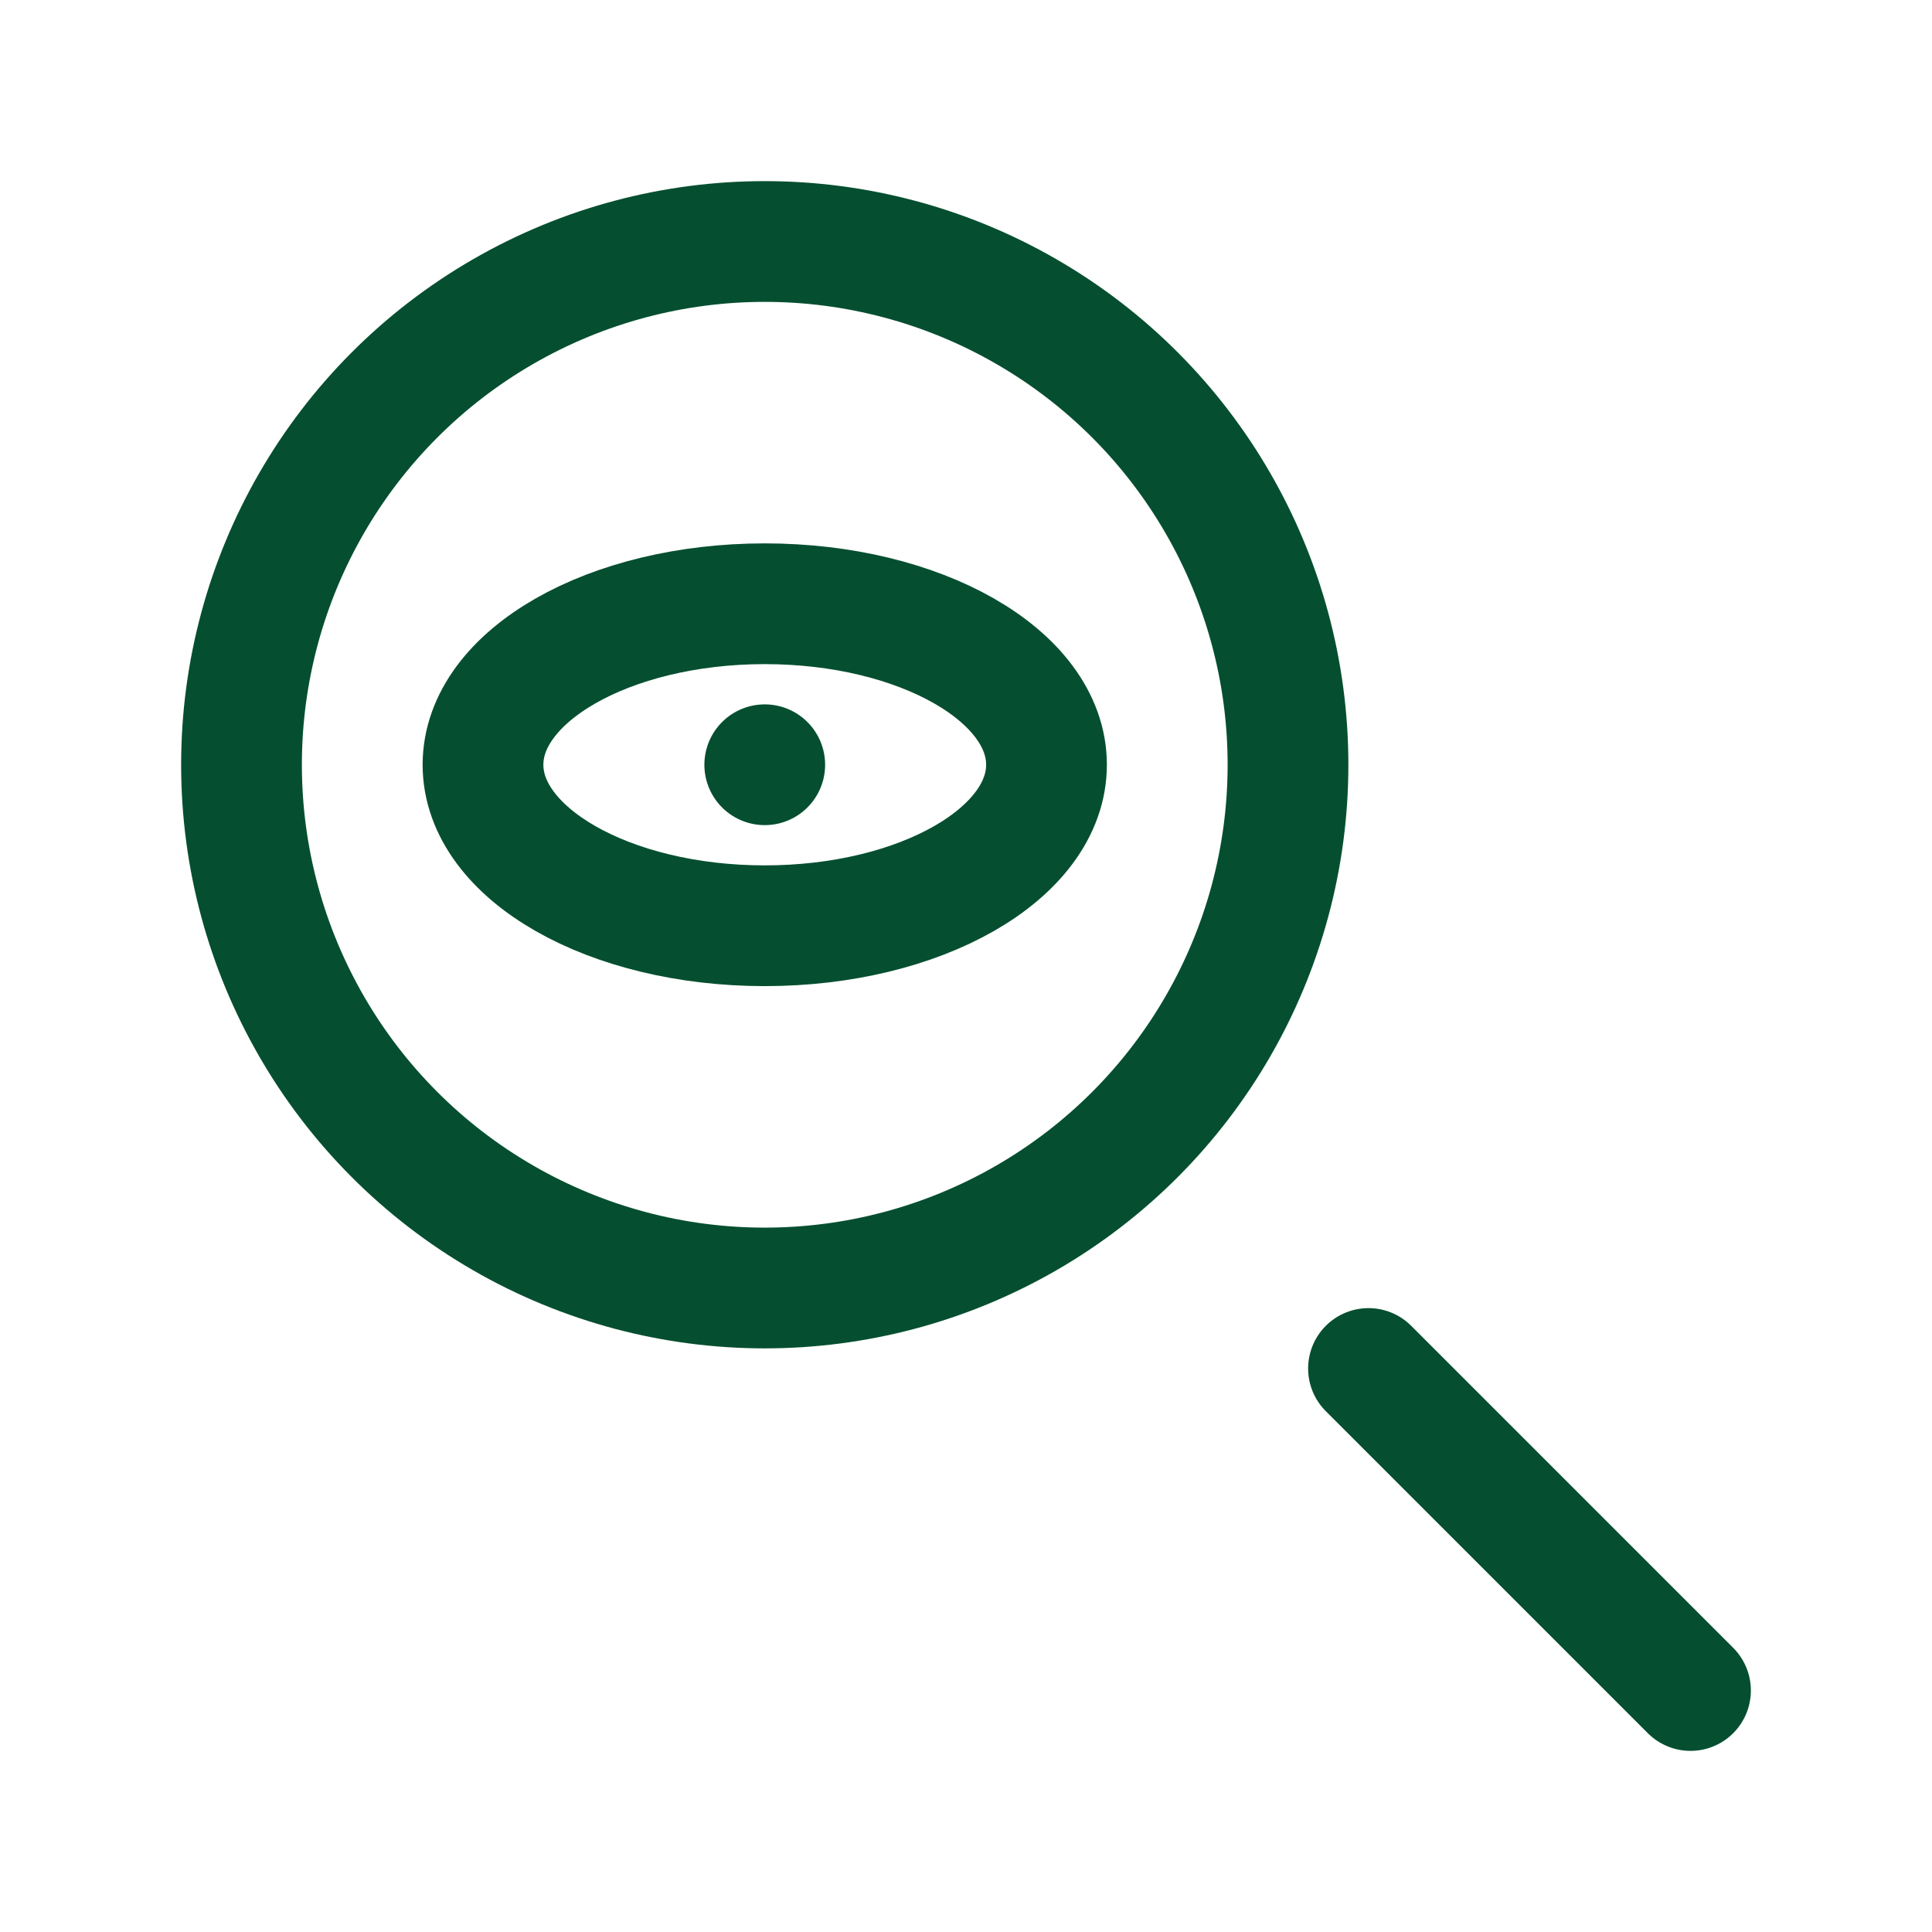
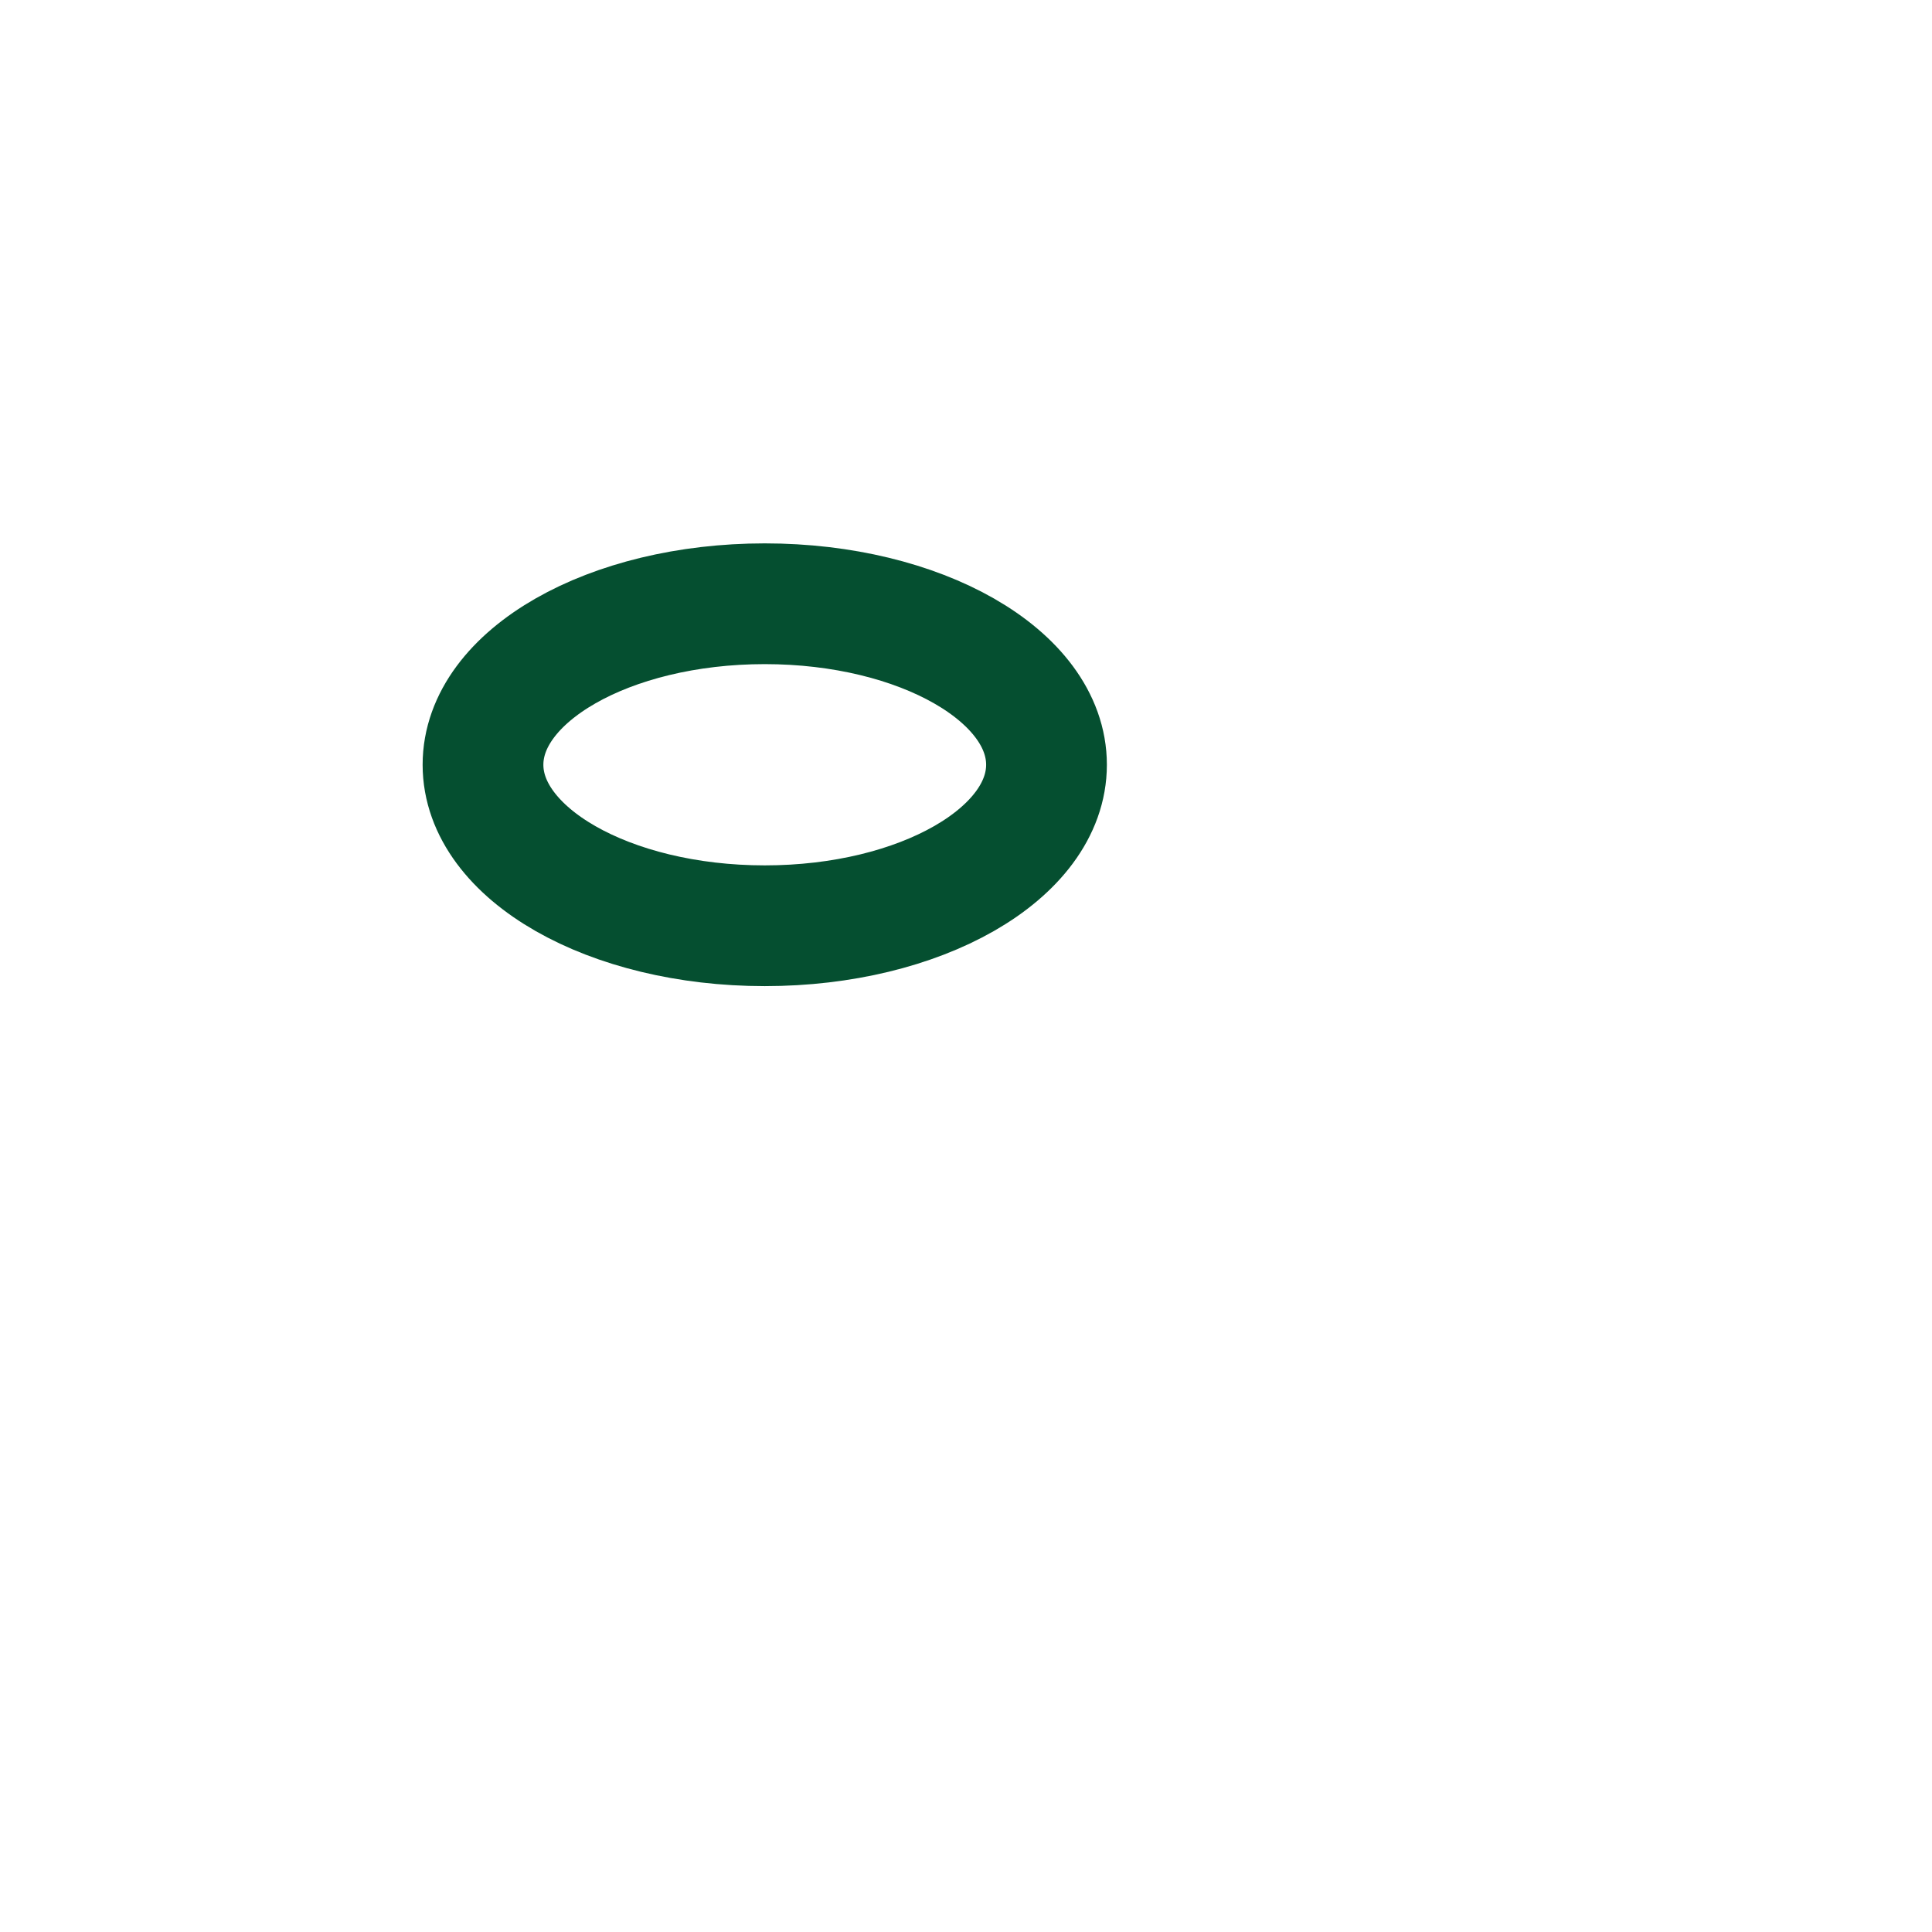
<svg xmlns="http://www.w3.org/2000/svg" viewBox="0 0 24 24">
  <defs>
    <style>      .cls-1, .cls-2 {        stroke-miterlimit: 10;      }      .cls-1, .cls-2, .cls-3 {        fill: none;        stroke: #054f30;        stroke-width: 1.5px;      }      .cls-2, .cls-3 {        stroke-linecap: round;      }      .cls-3 {        stroke-linejoin: round;      }    </style>
  </defs>
  <g>
    <g id="Layer_1">
-       <circle class="cls-1" cx="9.5" cy="9.5" r="6.5" />
-       <line class="cls-2" x1="17" y1="17" x2="21" y2="21" />
      <ellipse class="cls-1" cx="9.5" cy="9.5" rx="3.5" ry="2" />
-       <polygon class="cls-3" points="9.5 9.5 9.5 9.5 9.5 9.5 9.5 9.5 9.5 9.5" />
    </g>
  </g>
</svg>